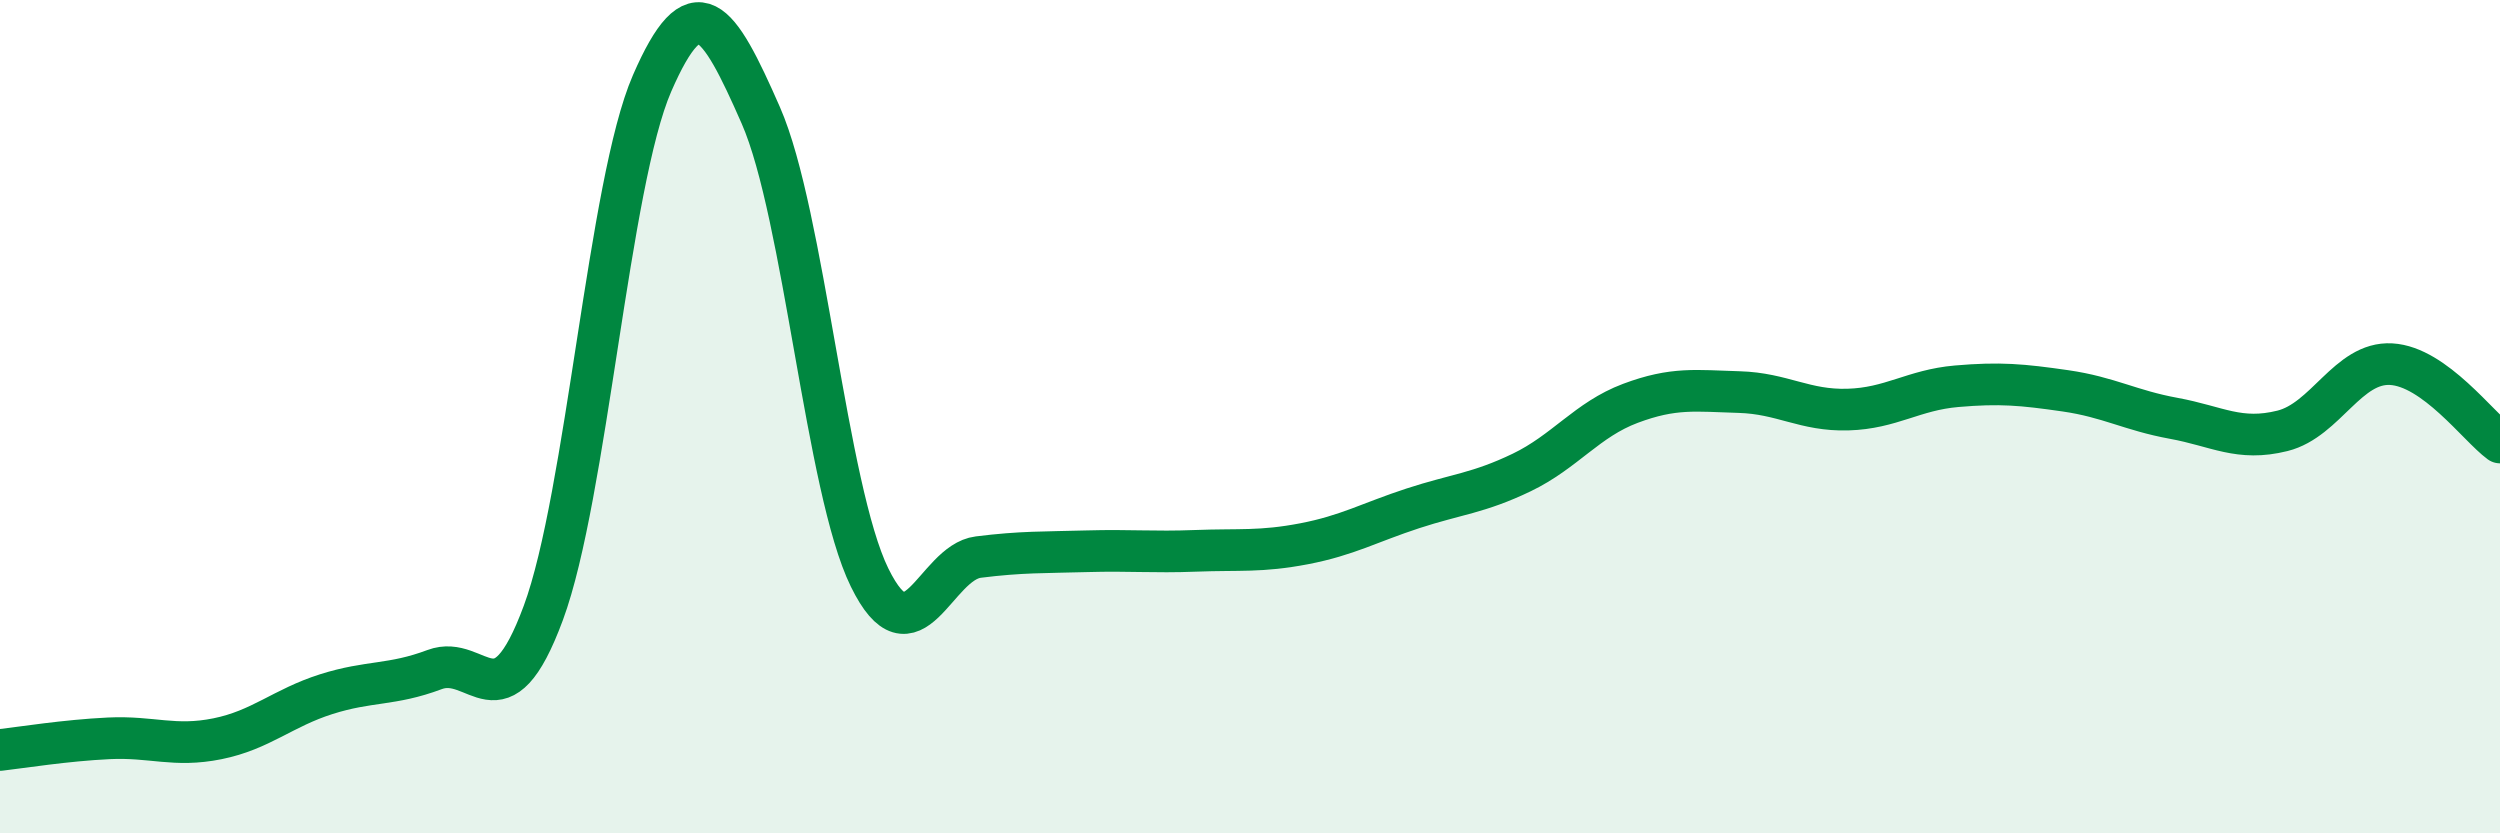
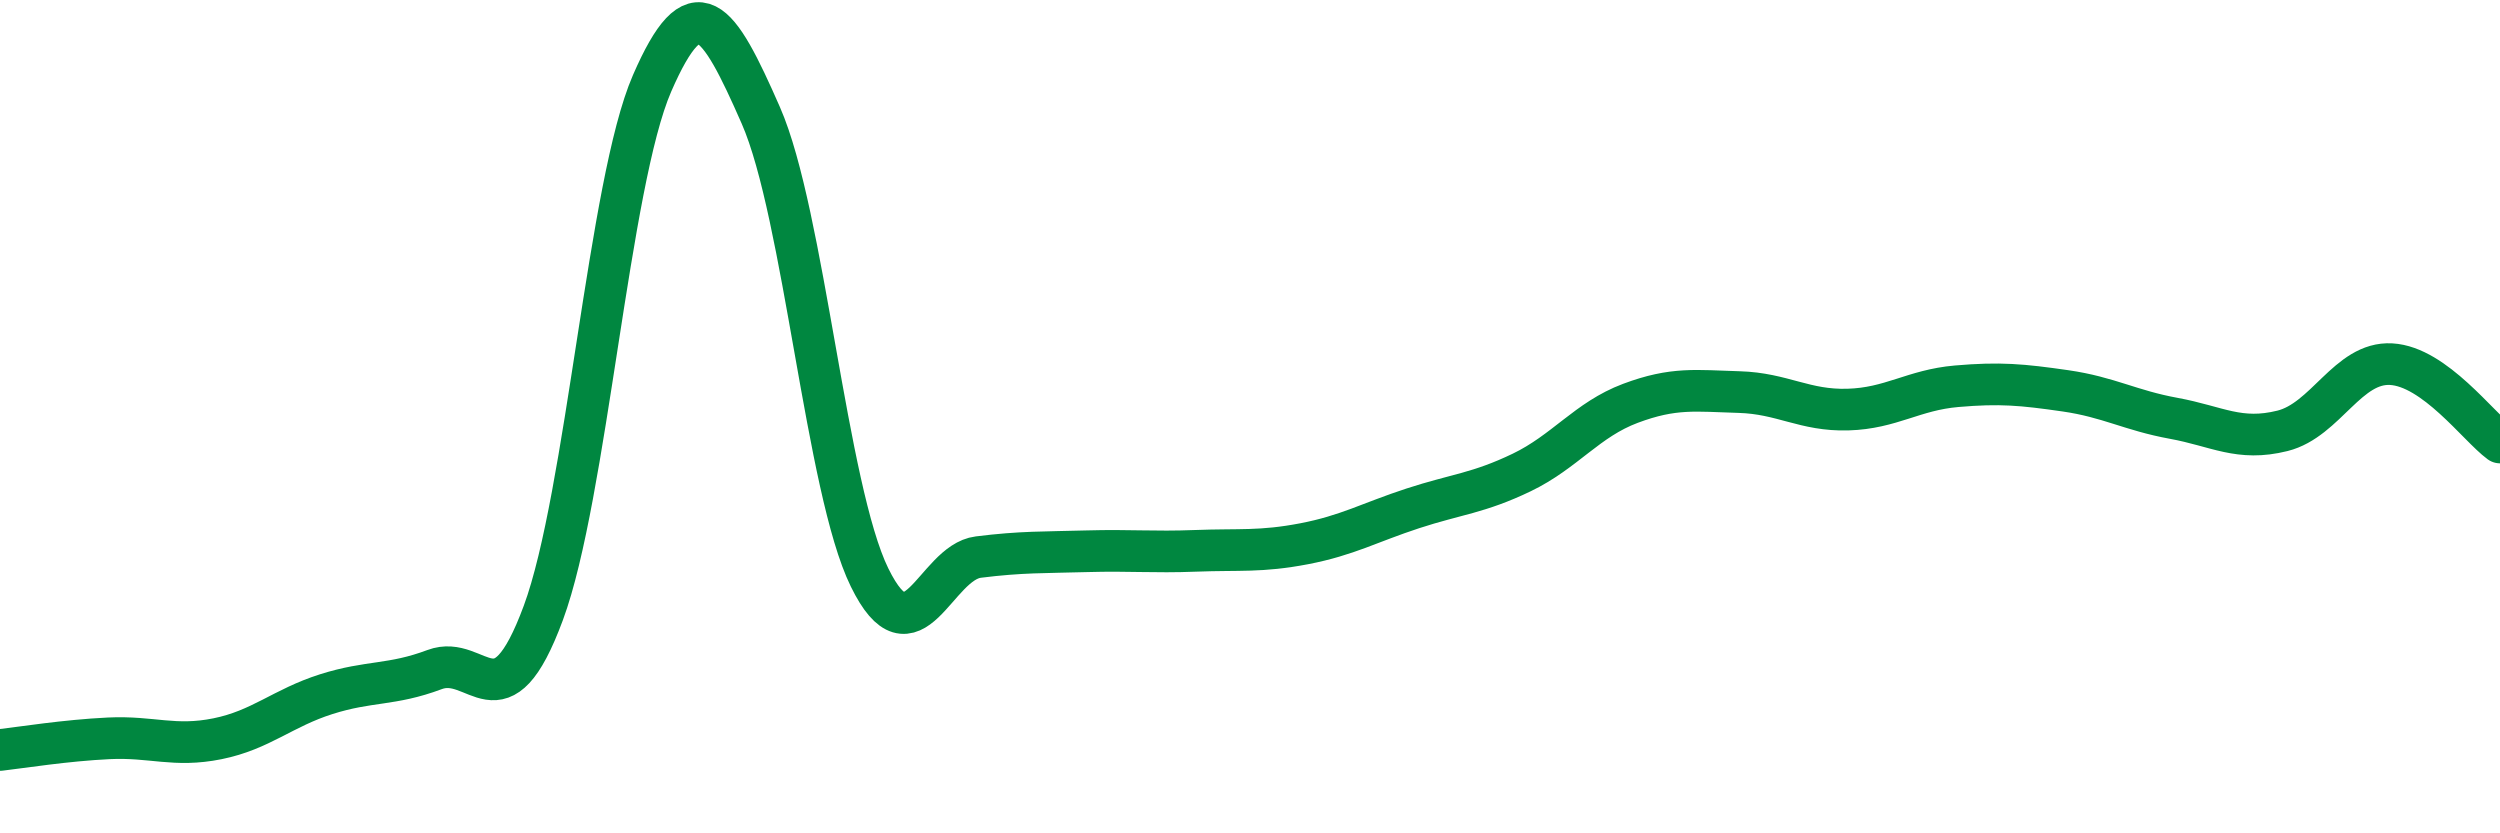
<svg xmlns="http://www.w3.org/2000/svg" width="60" height="20" viewBox="0 0 60 20">
-   <path d="M 0,18 C 0.52,17.94 1.57,17.77 2.61,17.72 C 3.65,17.67 4.18,17.94 5.22,17.73 C 6.26,17.52 6.79,16.99 7.83,16.66 C 8.87,16.33 9.39,16.46 10.43,16.07 C 11.47,15.68 12,17.52 13.04,14.71 C 14.08,11.9 14.61,4.39 15.65,2 C 16.69,-0.39 17.22,0.4 18.26,2.77 C 19.3,5.14 19.83,11.74 20.87,13.86 C 21.91,15.98 22.44,13.5 23.48,13.37 C 24.52,13.24 25.05,13.26 26.09,13.23 C 27.13,13.2 27.66,13.26 28.7,13.22 C 29.74,13.18 30.26,13.25 31.3,13.05 C 32.34,12.85 32.87,12.54 33.91,12.2 C 34.95,11.86 35.48,11.84 36.52,11.34 C 37.56,10.84 38.09,10.07 39.13,9.68 C 40.17,9.29 40.7,9.38 41.74,9.41 C 42.78,9.44 43.31,9.86 44.35,9.83 C 45.39,9.8 45.92,9.36 46.96,9.27 C 48,9.18 48.53,9.23 49.57,9.38 C 50.61,9.53 51.13,9.85 52.17,10.04 C 53.21,10.23 53.74,10.6 54.78,10.34 C 55.82,10.08 56.35,8.68 57.39,8.74 C 58.43,8.8 59.48,10.24 60,10.62L60 20L0 20Z" fill="#008740" opacity="0.1" stroke-linecap="round" stroke-linejoin="round" />
  <path d="M 0,18 C 0.52,17.94 1.57,17.77 2.61,17.72 C 3.65,17.67 4.18,17.94 5.22,17.73 C 6.26,17.52 6.79,16.99 7.83,16.66 C 8.87,16.33 9.39,16.46 10.43,16.07 C 11.47,15.68 12,17.52 13.04,14.71 C 14.08,11.9 14.61,4.39 15.65,2 C 16.69,-0.39 17.22,0.4 18.26,2.77 C 19.3,5.14 19.83,11.74 20.87,13.86 C 21.91,15.98 22.44,13.5 23.48,13.37 C 24.52,13.24 25.05,13.26 26.09,13.23 C 27.13,13.2 27.66,13.26 28.7,13.22 C 29.74,13.18 30.26,13.25 31.3,13.05 C 32.34,12.85 32.87,12.54 33.91,12.2 C 34.95,11.86 35.48,11.84 36.52,11.34 C 37.56,10.84 38.09,10.07 39.13,9.68 C 40.17,9.29 40.7,9.38 41.74,9.41 C 42.78,9.44 43.31,9.86 44.35,9.83 C 45.39,9.8 45.92,9.36 46.96,9.27 C 48,9.18 48.53,9.23 49.57,9.38 C 50.61,9.53 51.13,9.85 52.17,10.04 C 53.21,10.23 53.74,10.6 54.78,10.34 C 55.82,10.08 56.35,8.68 57.39,8.74 C 58.43,8.8 59.48,10.24 60,10.62" stroke="#008740" stroke-width="1" fill="none" stroke-linecap="round" stroke-linejoin="round" />
</svg>